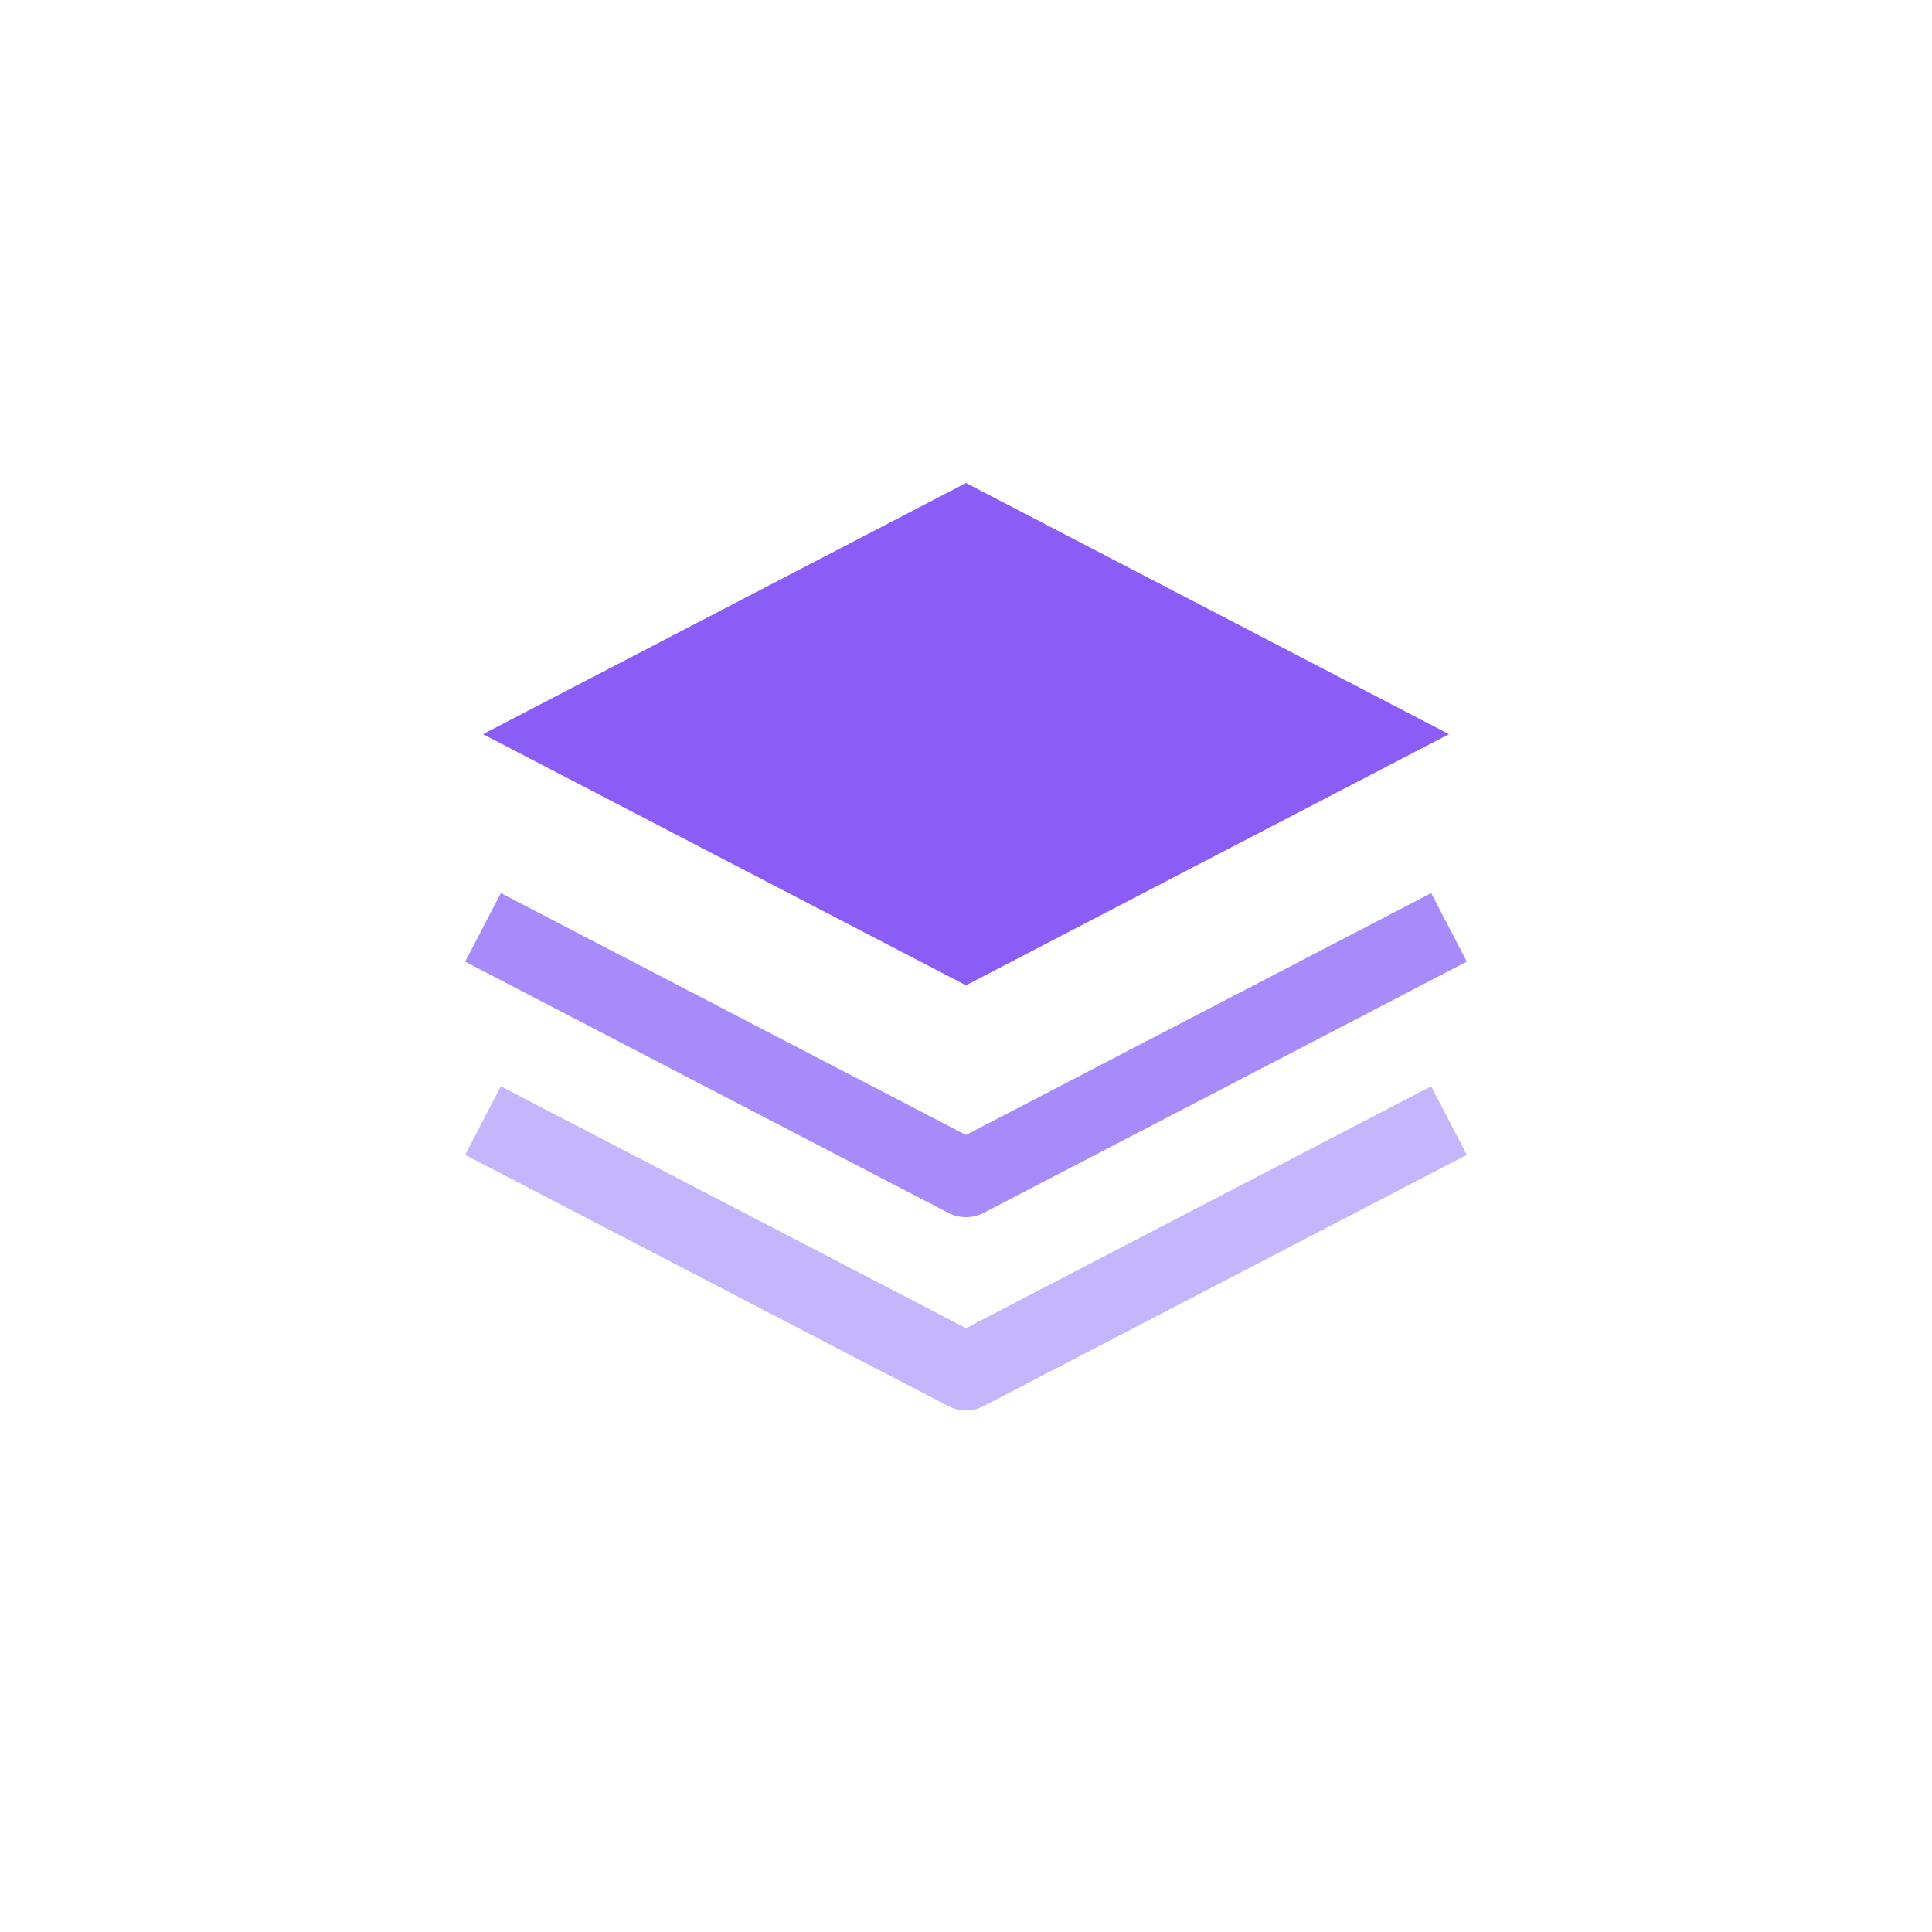
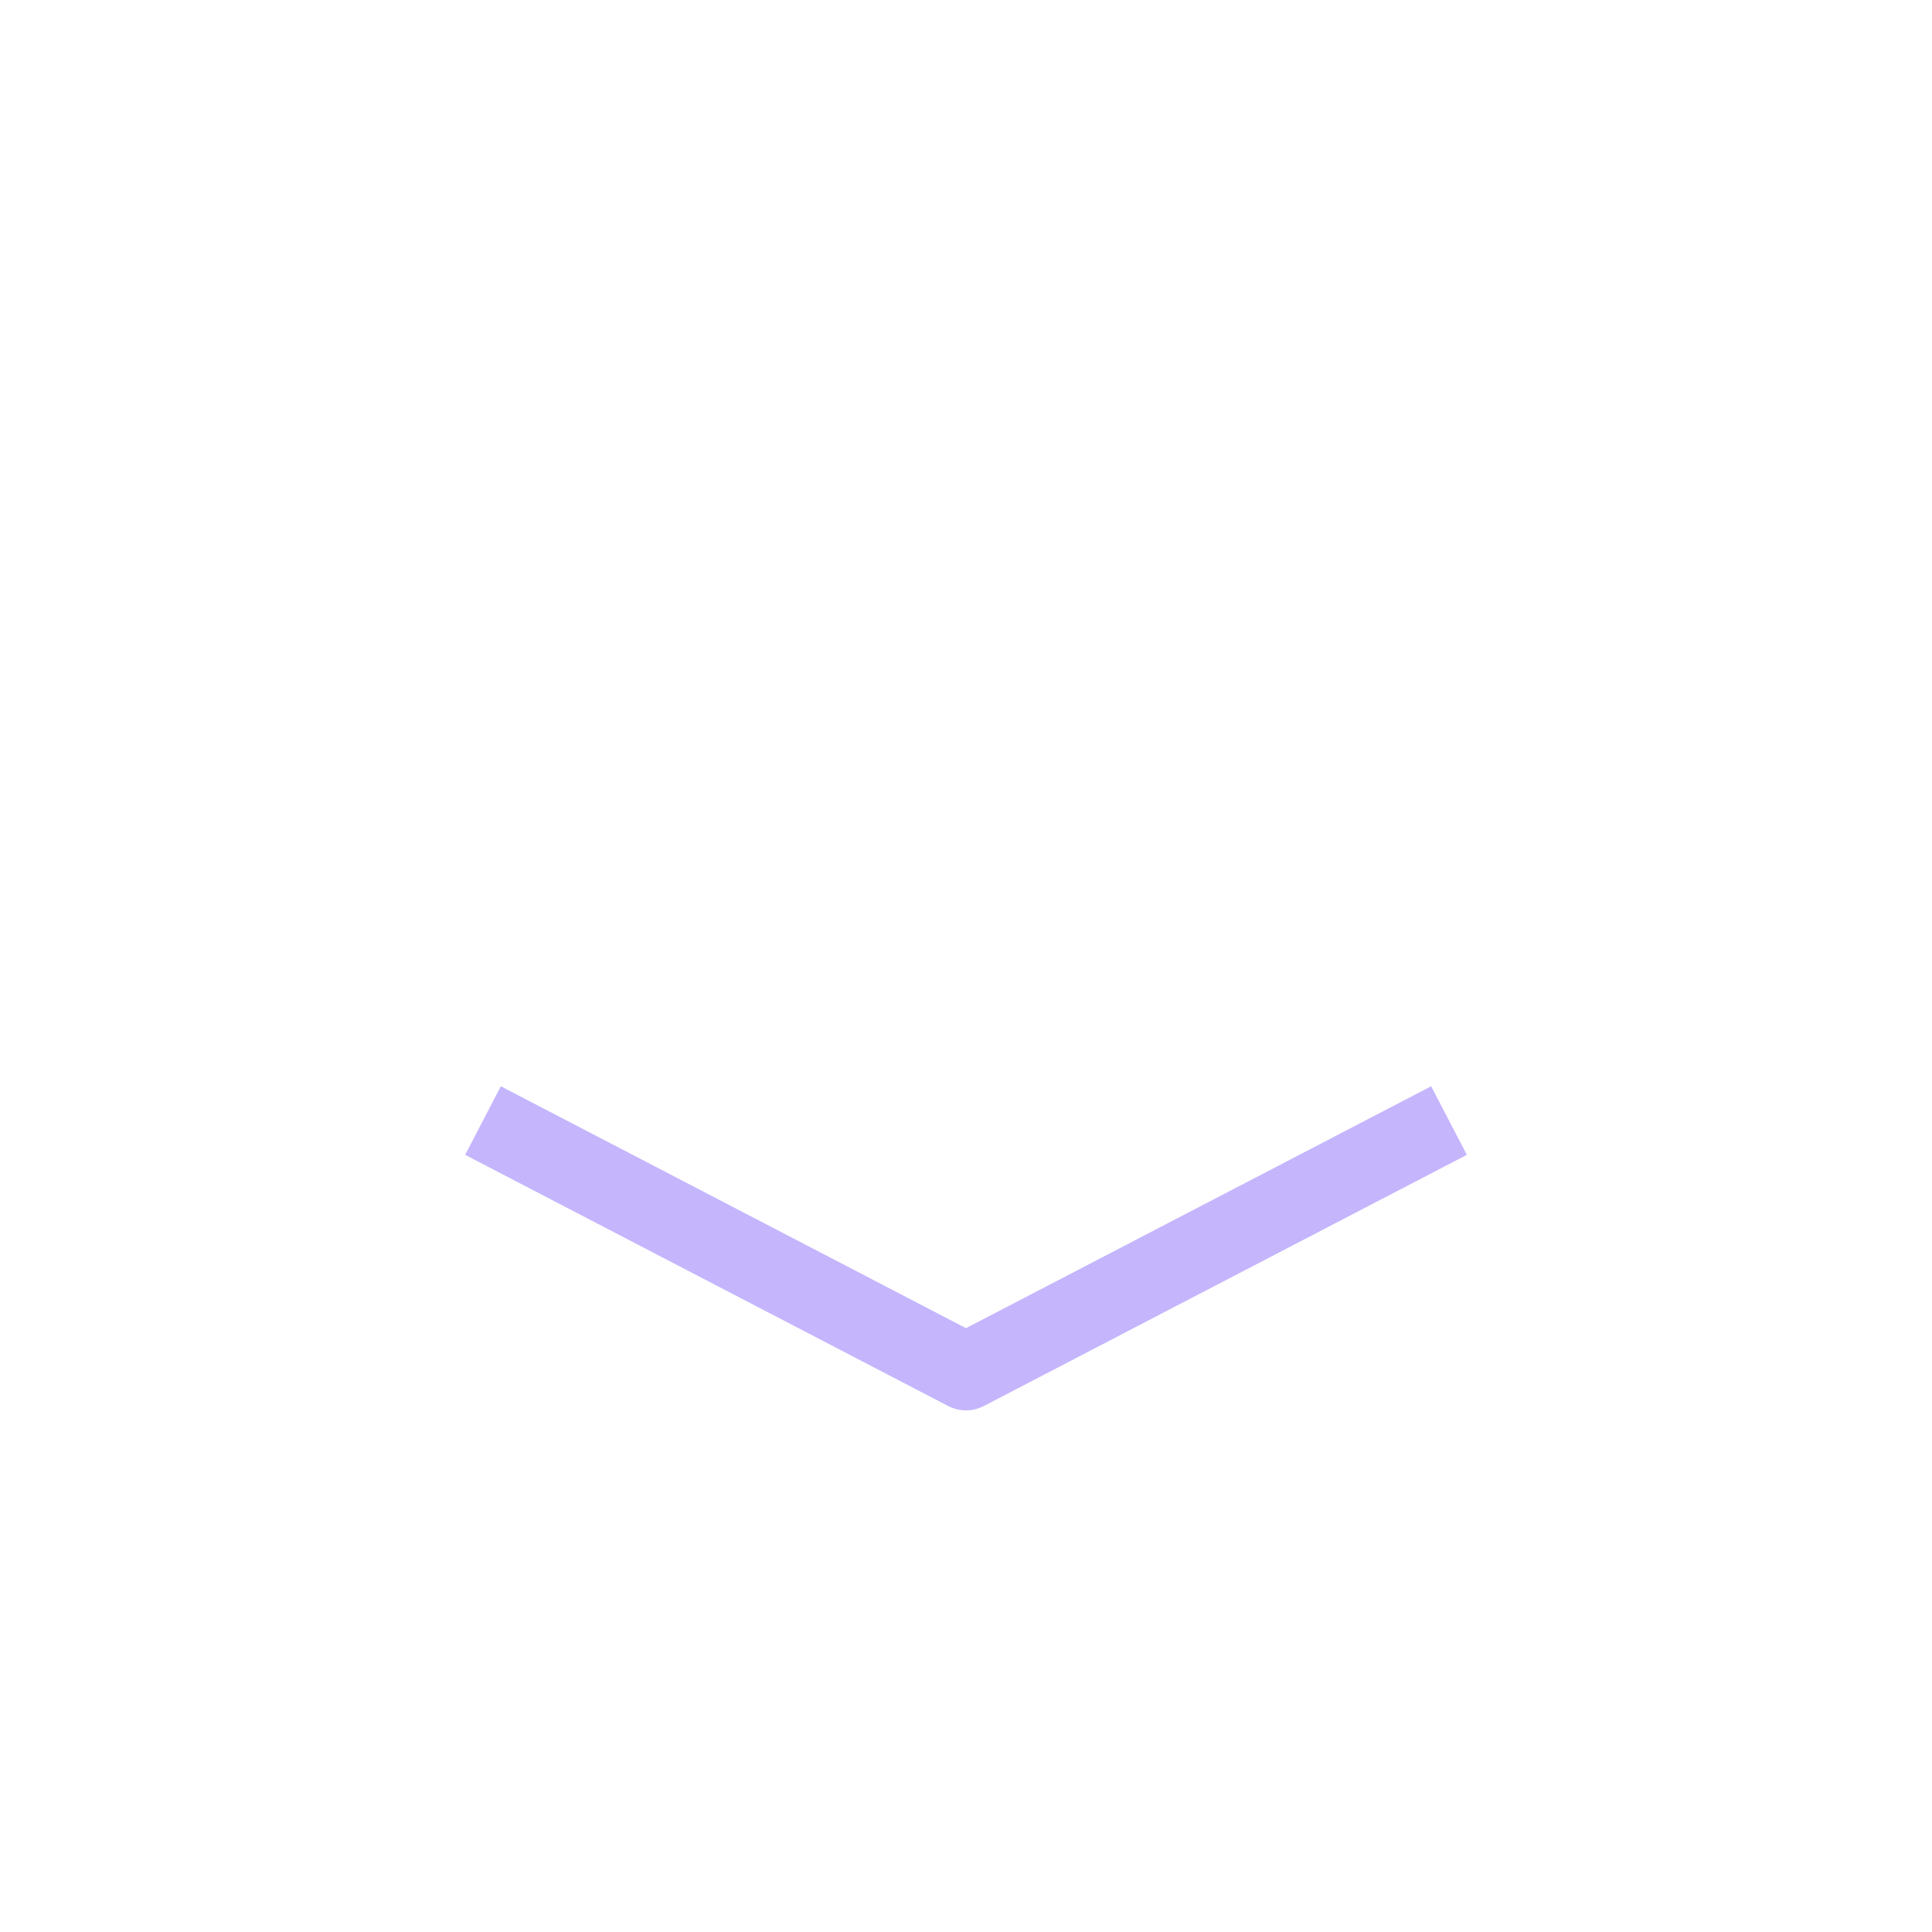
<svg xmlns="http://www.w3.org/2000/svg" viewBox="0 0 100 100">
-   <path d="M 50,25 L 75,38 L 50,51 L 25,38 Z" fill="#8b5cf6" />
-   <path d="M 25,48 L 50,61 L 75,48" fill="none" stroke="#a78bfa" stroke-width="4" stroke-linejoin="round" />
  <path d="M 25,58 L 50,71 L 75,58" fill="none" stroke="#c4b5fd" stroke-width="4" stroke-linejoin="round" />
</svg>